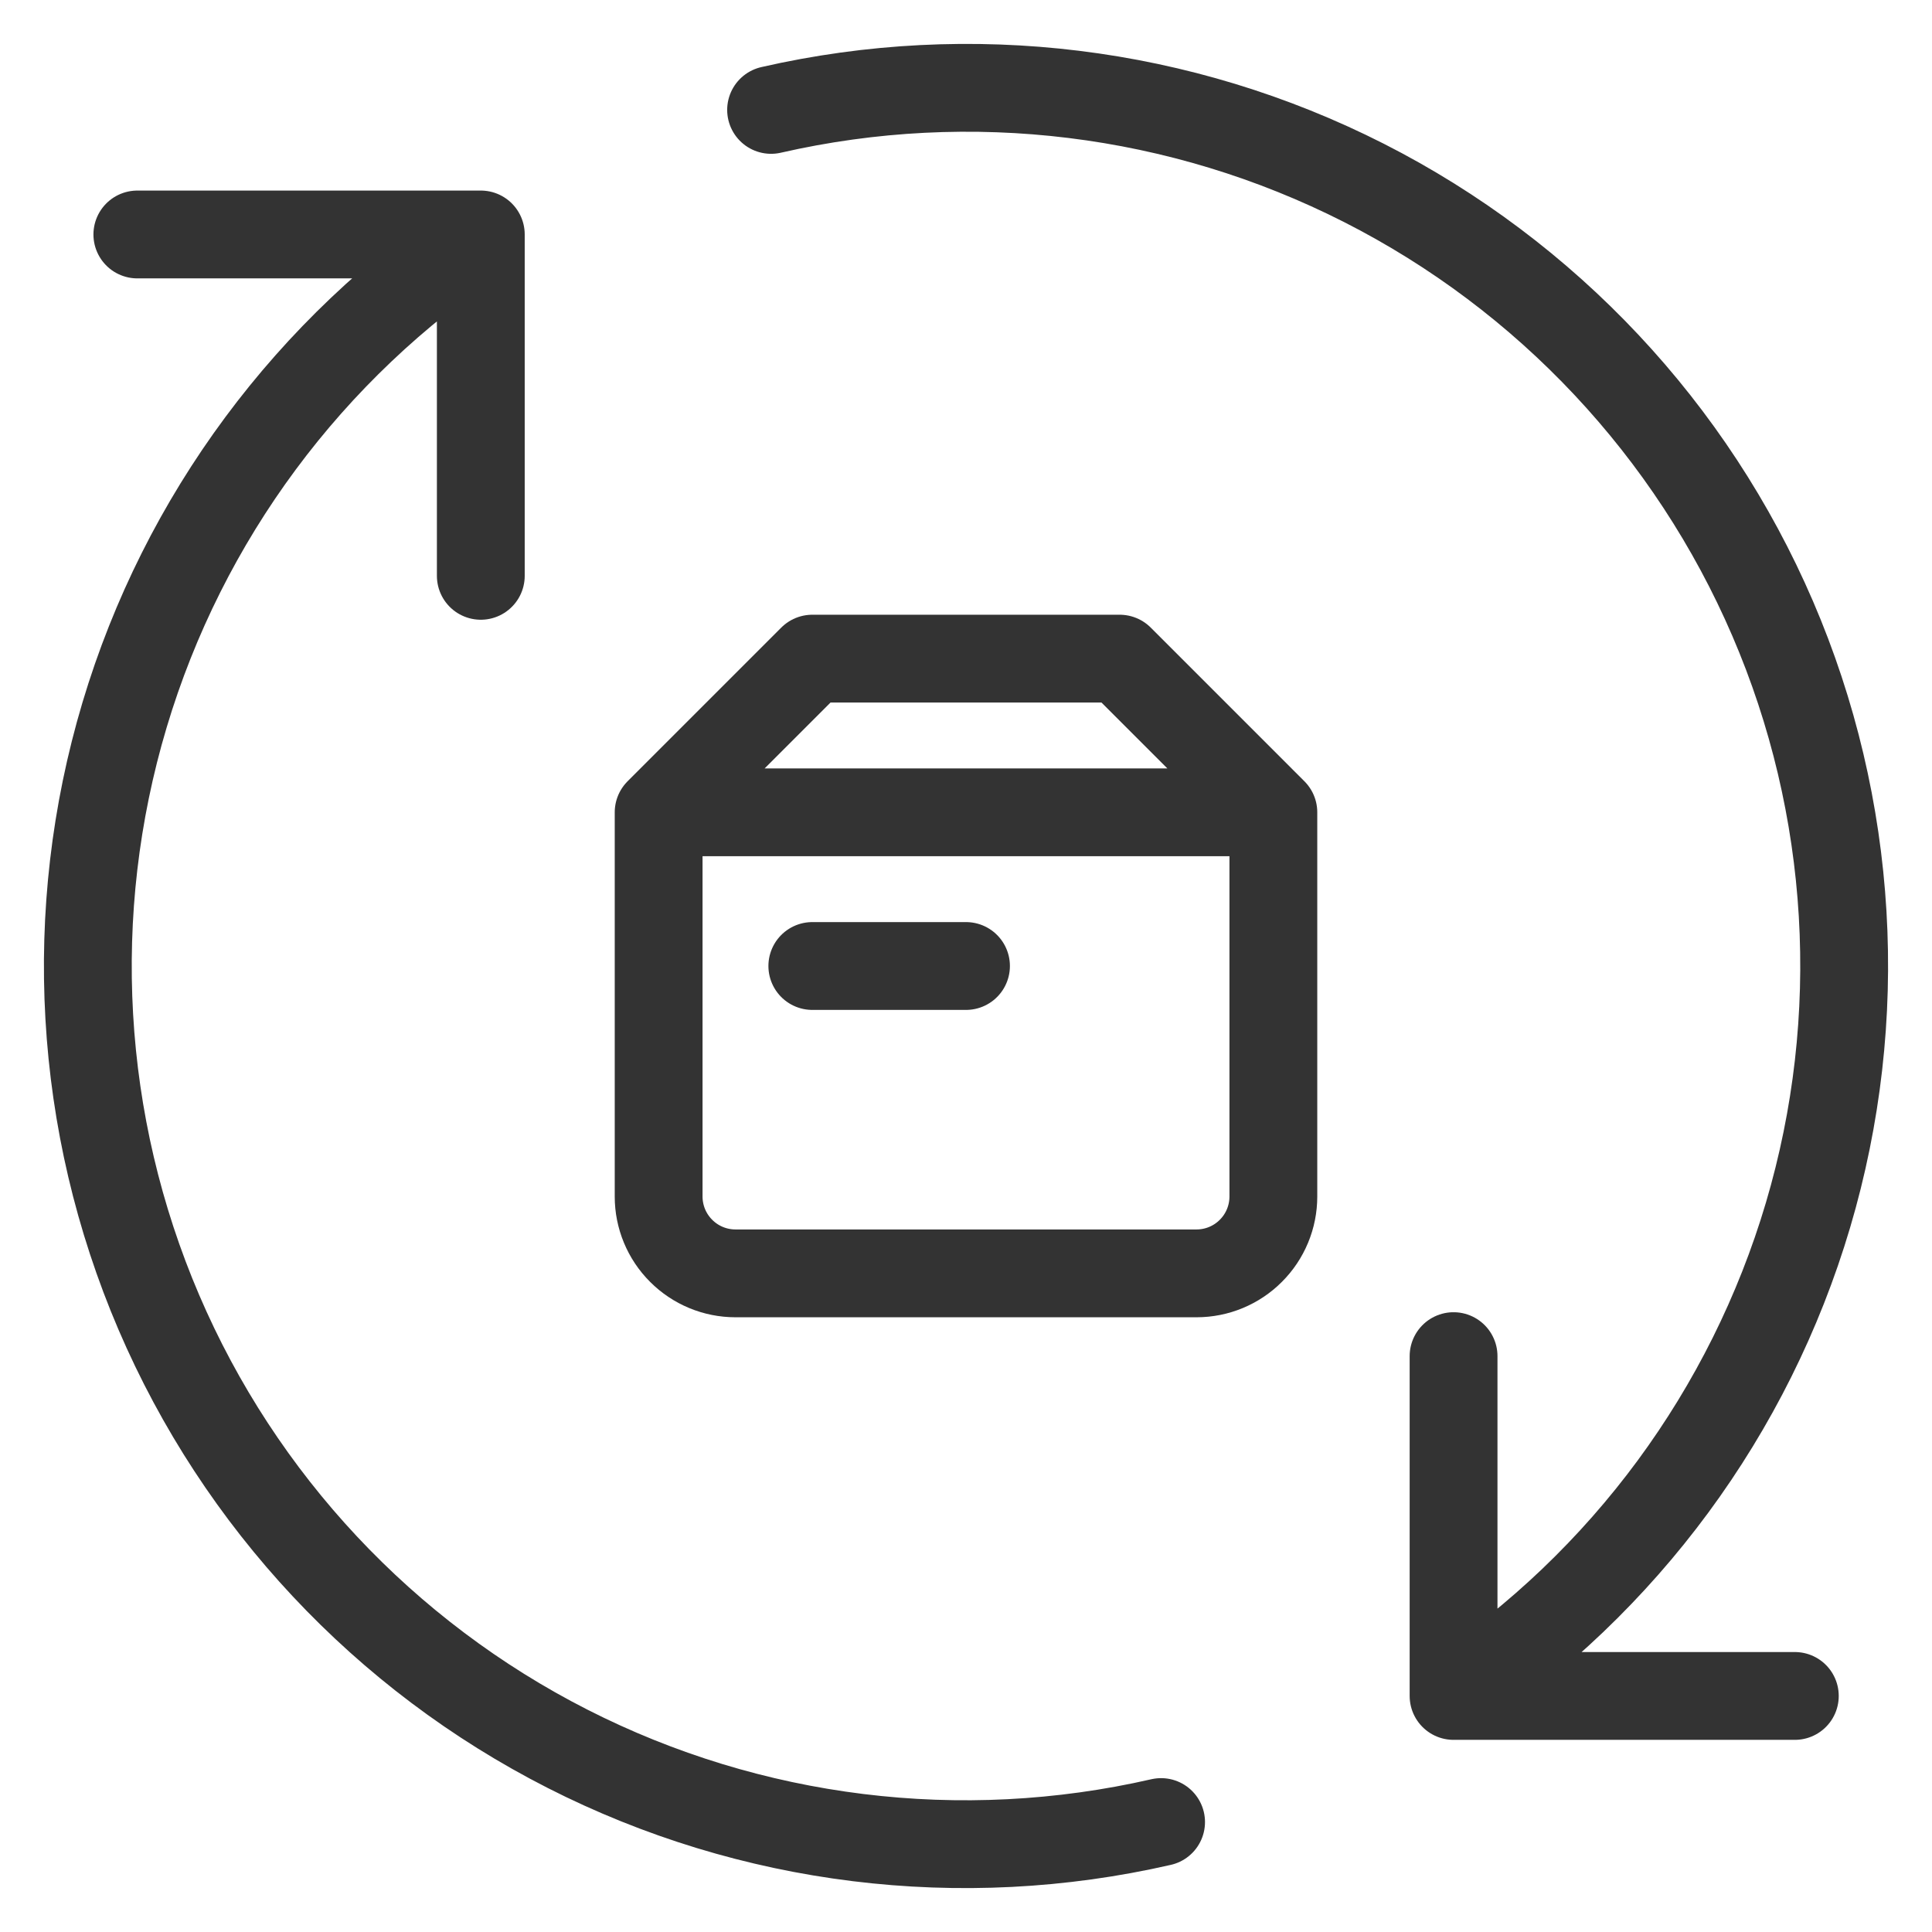
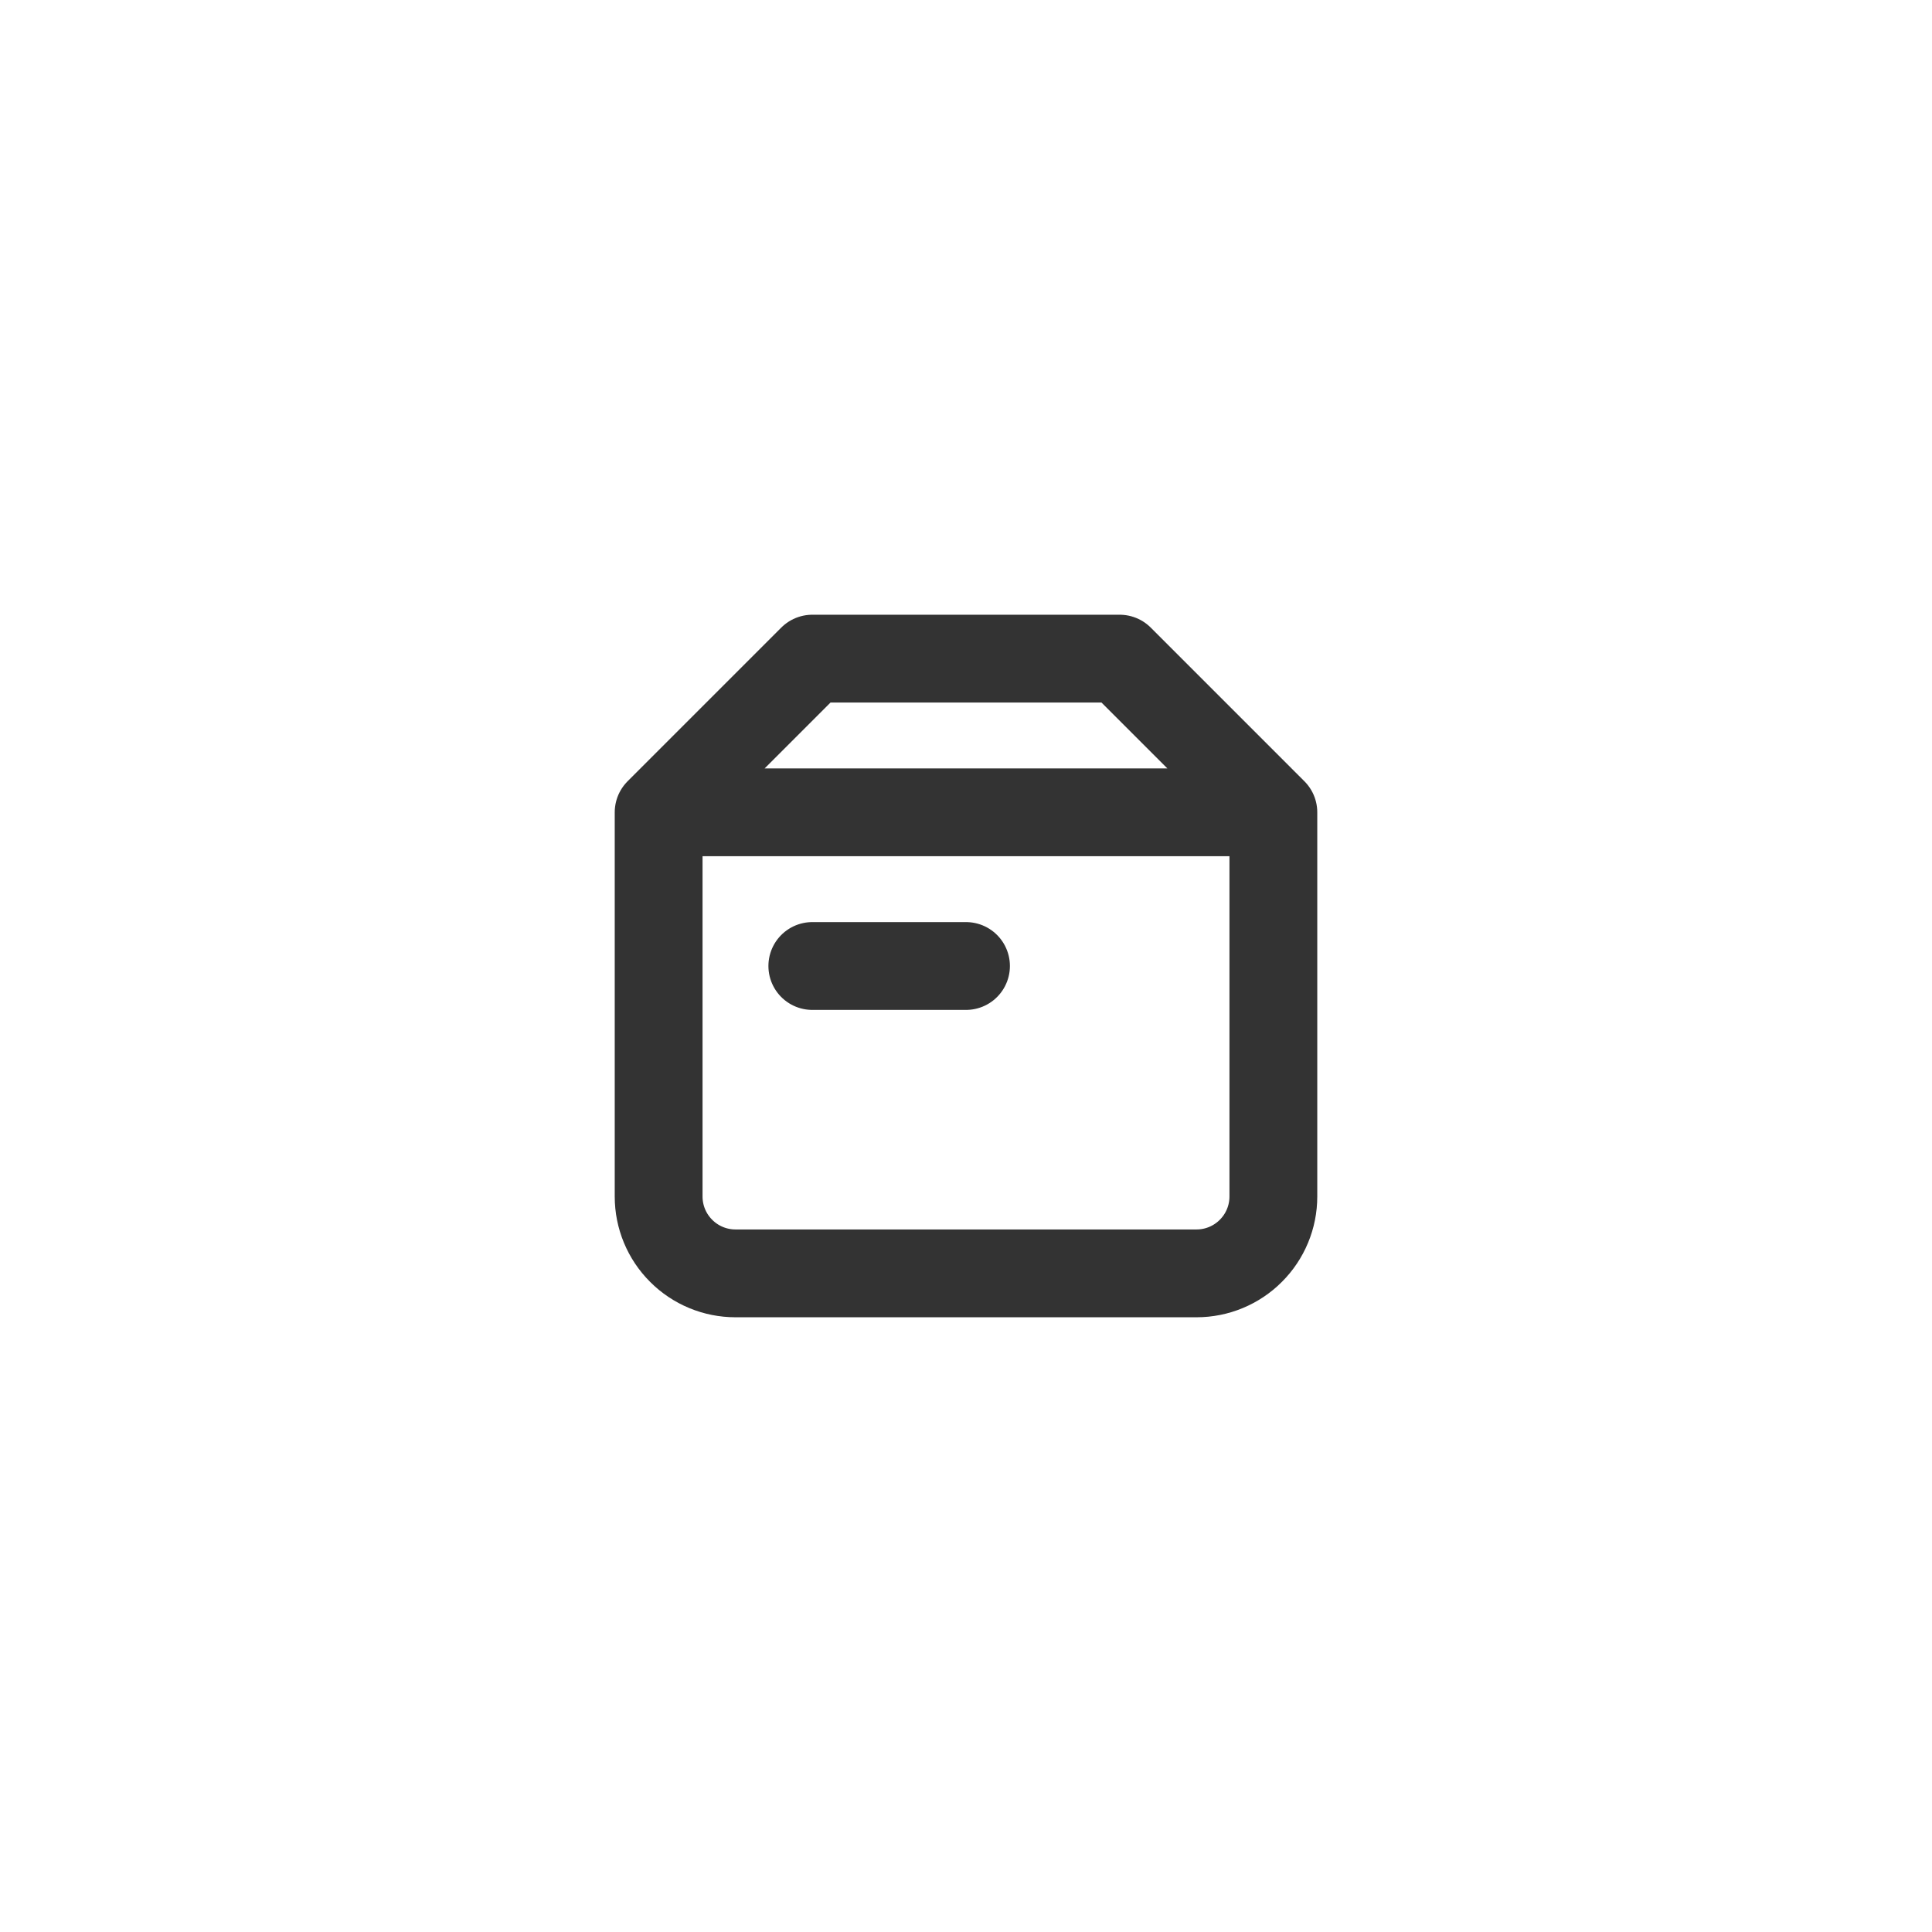
<svg xmlns="http://www.w3.org/2000/svg" width="44" height="44" viewBox="0 0 44 44" fill="none">
-   <path d="M10.95 5.34C7.049 7.924 4.177 11.797 2.837 16.282C1.497 20.768 1.773 25.581 3.616 29.884C5.46 34.187 8.755 37.706 12.926 39.828C17.098 41.95 21.881 42.541 26.443 41.496M10.95 5.34L10.95 13.114M10.95 5.34L3.128 5.34M33.104 38.624C36.993 36.03 39.849 32.154 41.177 27.671C42.504 23.188 42.219 18.382 40.371 14.087C38.523 9.793 35.229 6.282 31.062 4.165C26.894 2.049 22.117 1.461 17.561 2.503M33.104 38.624L33.104 30.885M33.104 38.624L40.876 38.624" stroke="#333333" stroke-width="2" stroke-linecap="round" stroke-linejoin="round" />
  <path d="M15 18.5H29M15 18.5V27.25C15 27.714 15.184 28.159 15.513 28.487C15.841 28.816 16.286 29 16.75 29H27.25C27.714 29 28.159 28.816 28.487 28.487C28.816 28.159 29 27.714 29 27.25V18.5M15 18.5L18.5 15H25.5L29 18.5M18.5 22H22" stroke="#333333" stroke-width="2" stroke-linecap="round" stroke-linejoin="round" />
</svg>